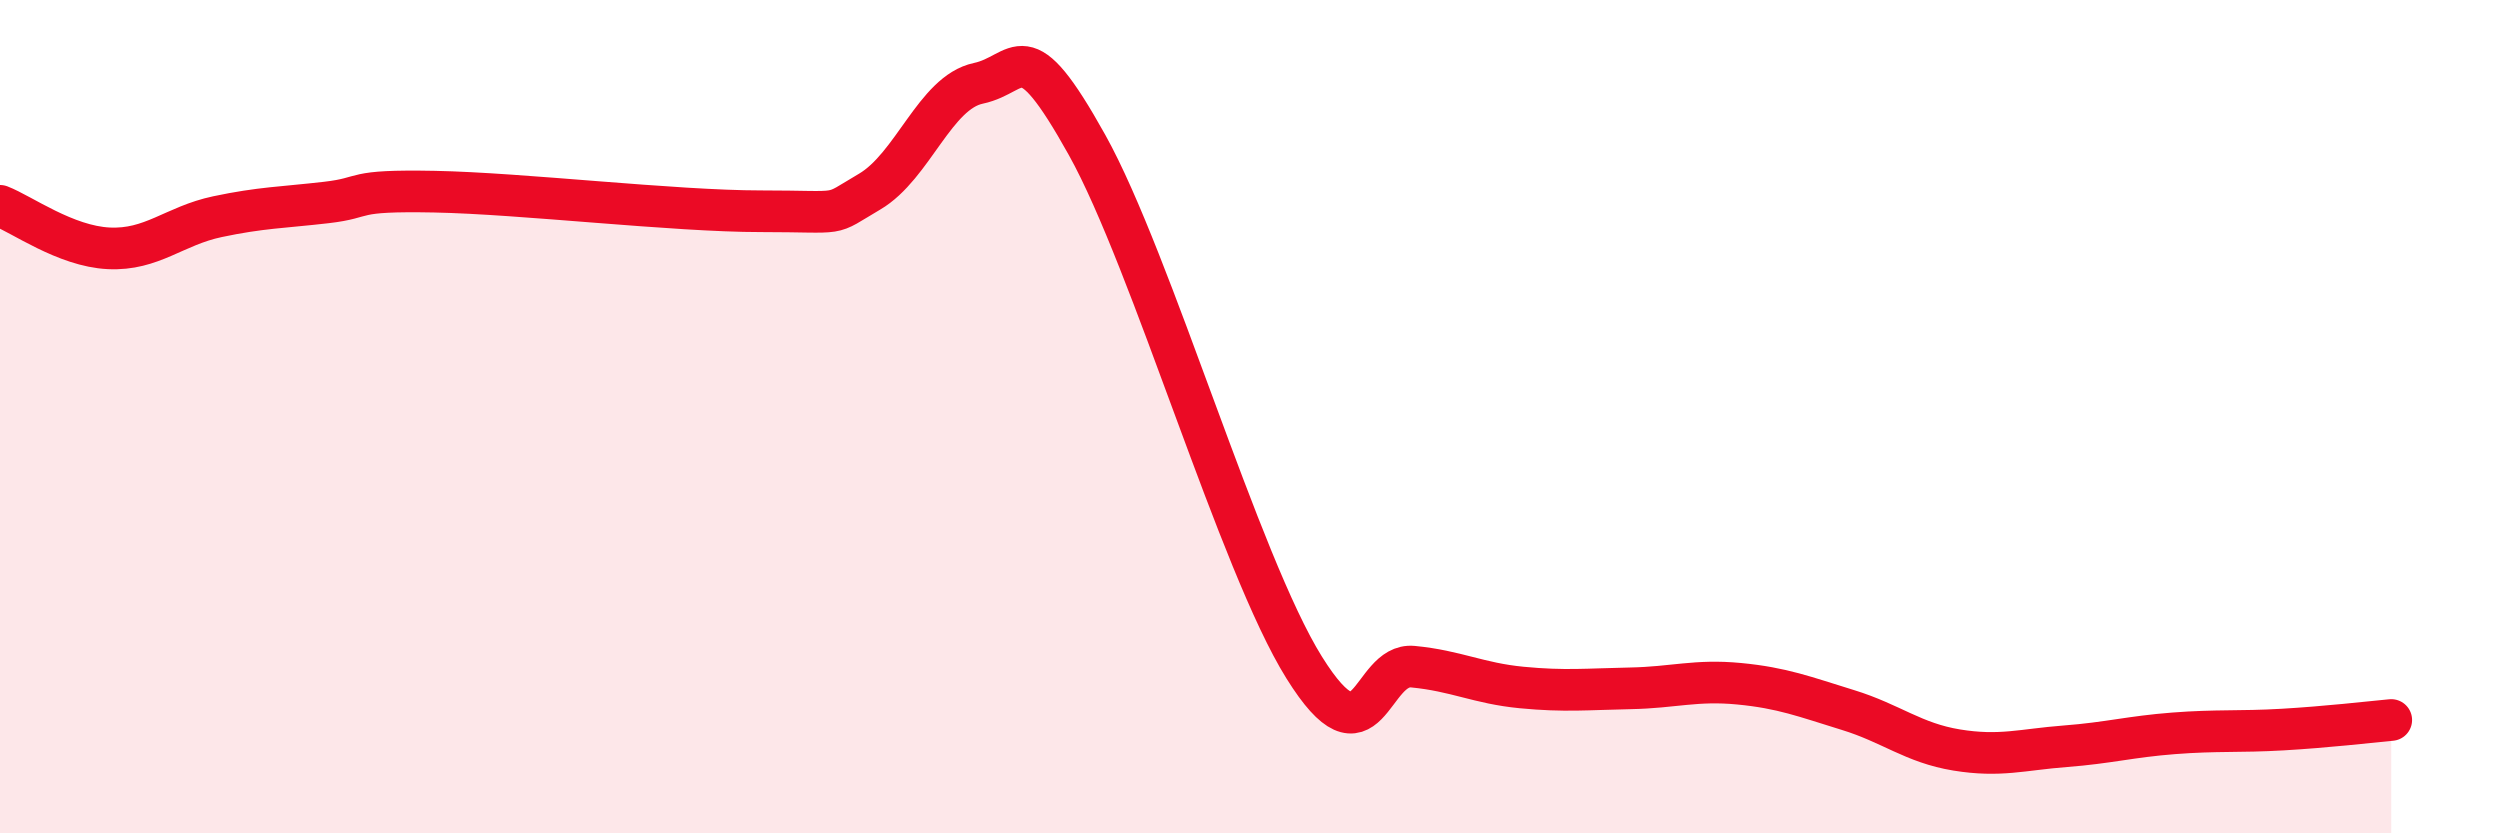
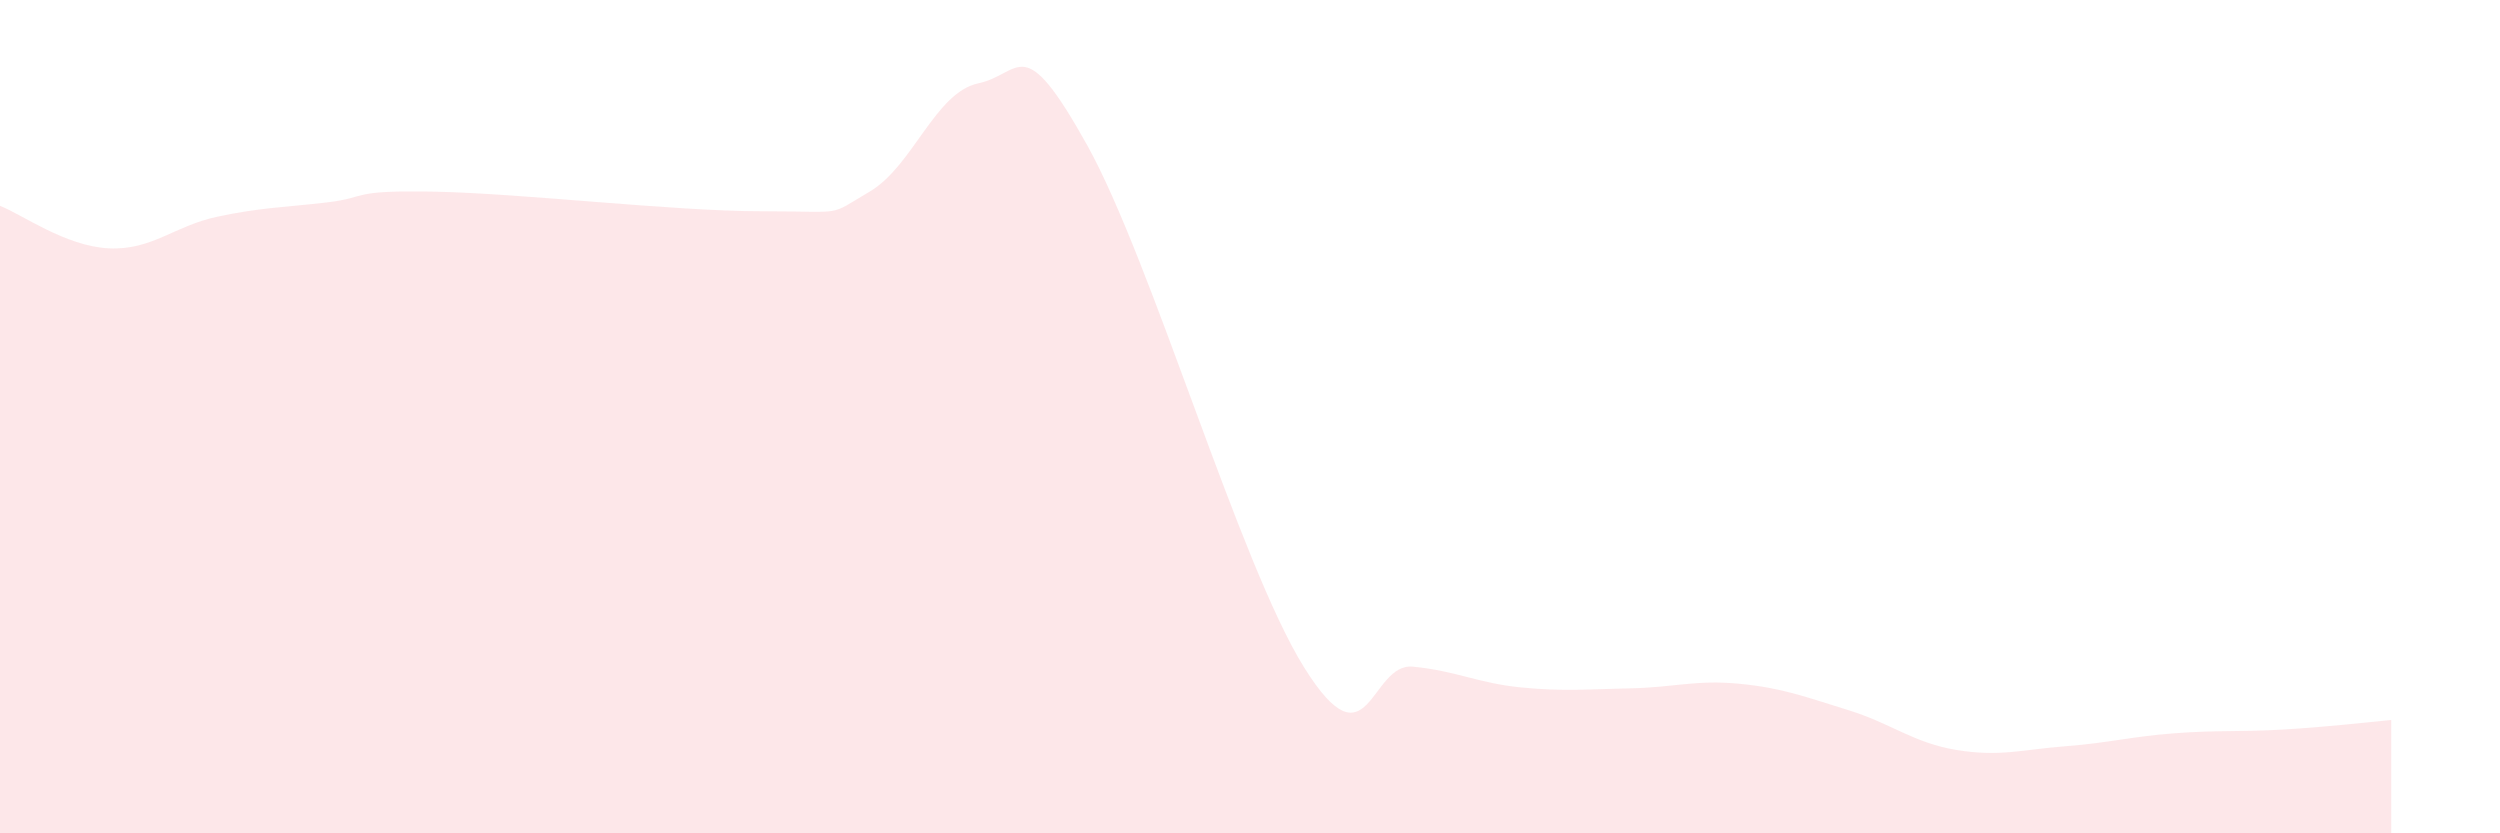
<svg xmlns="http://www.w3.org/2000/svg" width="60" height="20" viewBox="0 0 60 20">
  <path d="M 0,4.94 C 0.52,5.14 1.57,5.91 2.61,5.96 C 3.65,6.01 4.18,5.42 5.22,5.2 C 6.26,4.98 6.79,4.98 7.83,4.86 C 8.87,4.74 8.34,4.56 10.43,4.6 C 12.52,4.64 16.17,5.07 18.26,5.07 C 20.35,5.07 19.83,5.21 20.87,4.6 C 21.91,3.99 22.44,2.22 23.48,2 C 24.52,1.78 24.53,0.68 26.09,3.48 C 27.65,6.28 29.74,13.52 31.3,16.02 C 32.86,18.52 32.87,15.9 33.91,16 C 34.95,16.1 35.48,16.4 36.52,16.5 C 37.56,16.6 38.09,16.54 39.13,16.52 C 40.17,16.5 40.7,16.31 41.74,16.41 C 42.78,16.51 43.31,16.72 44.35,17.04 C 45.39,17.36 45.92,17.83 46.96,18 C 48,18.17 48.53,17.99 49.57,17.91 C 50.61,17.83 51.13,17.68 52.17,17.6 C 53.21,17.52 53.74,17.57 54.78,17.51 C 55.82,17.45 56.87,17.33 57.39,17.28L57.39 20L0 20Z" fill="#EB0A25" opacity="0.1" stroke-linecap="round" stroke-linejoin="round" />
-   <path d="M 0,4.94 C 0.52,5.14 1.57,5.91 2.61,5.96 C 3.65,6.01 4.18,5.42 5.22,5.2 C 6.26,4.98 6.79,4.98 7.83,4.86 C 8.87,4.74 8.34,4.56 10.43,4.6 C 12.52,4.64 16.17,5.07 18.26,5.07 C 20.35,5.07 19.83,5.21 20.87,4.6 C 21.91,3.99 22.44,2.22 23.48,2 C 24.52,1.78 24.53,0.68 26.09,3.48 C 27.65,6.28 29.74,13.52 31.3,16.02 C 32.86,18.52 32.87,15.9 33.91,16 C 34.95,16.1 35.48,16.4 36.52,16.5 C 37.56,16.6 38.09,16.54 39.13,16.52 C 40.17,16.5 40.7,16.31 41.74,16.41 C 42.78,16.51 43.31,16.72 44.35,17.04 C 45.39,17.36 45.92,17.83 46.96,18 C 48,18.17 48.53,17.99 49.57,17.91 C 50.61,17.83 51.13,17.68 52.17,17.6 C 53.21,17.52 53.74,17.57 54.78,17.51 C 55.82,17.45 56.87,17.33 57.39,17.28" stroke="#EB0A25" stroke-width="1" fill="none" stroke-linecap="round" stroke-linejoin="round" />
</svg>